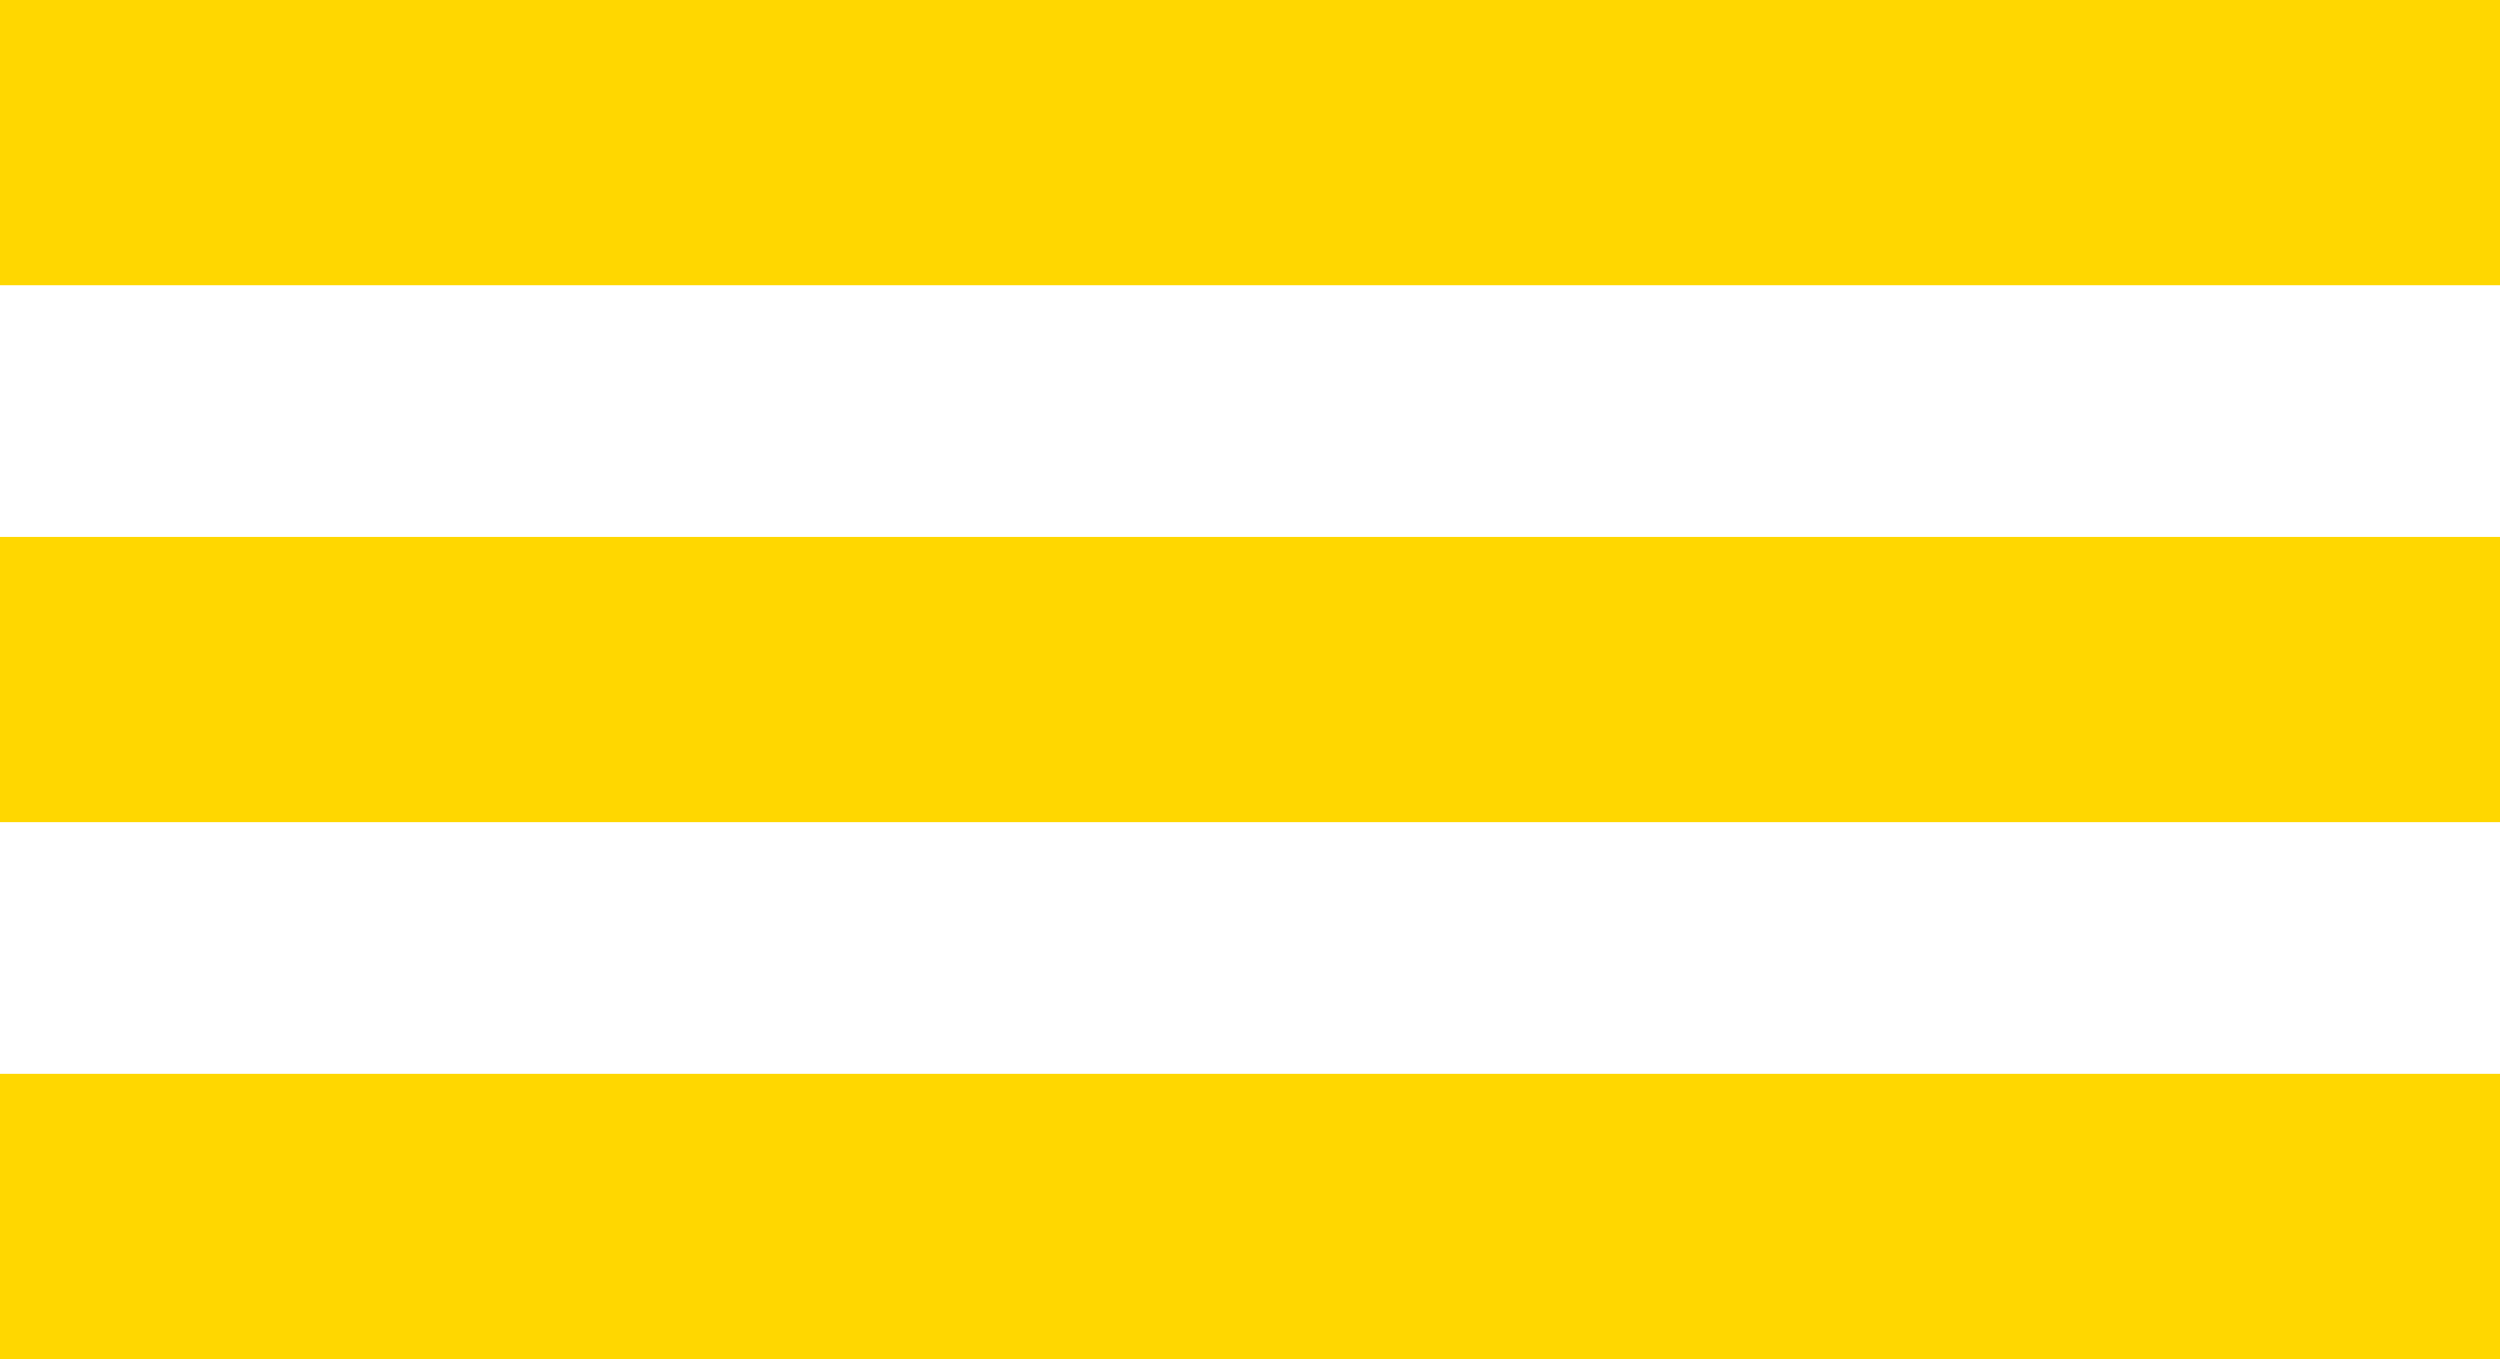
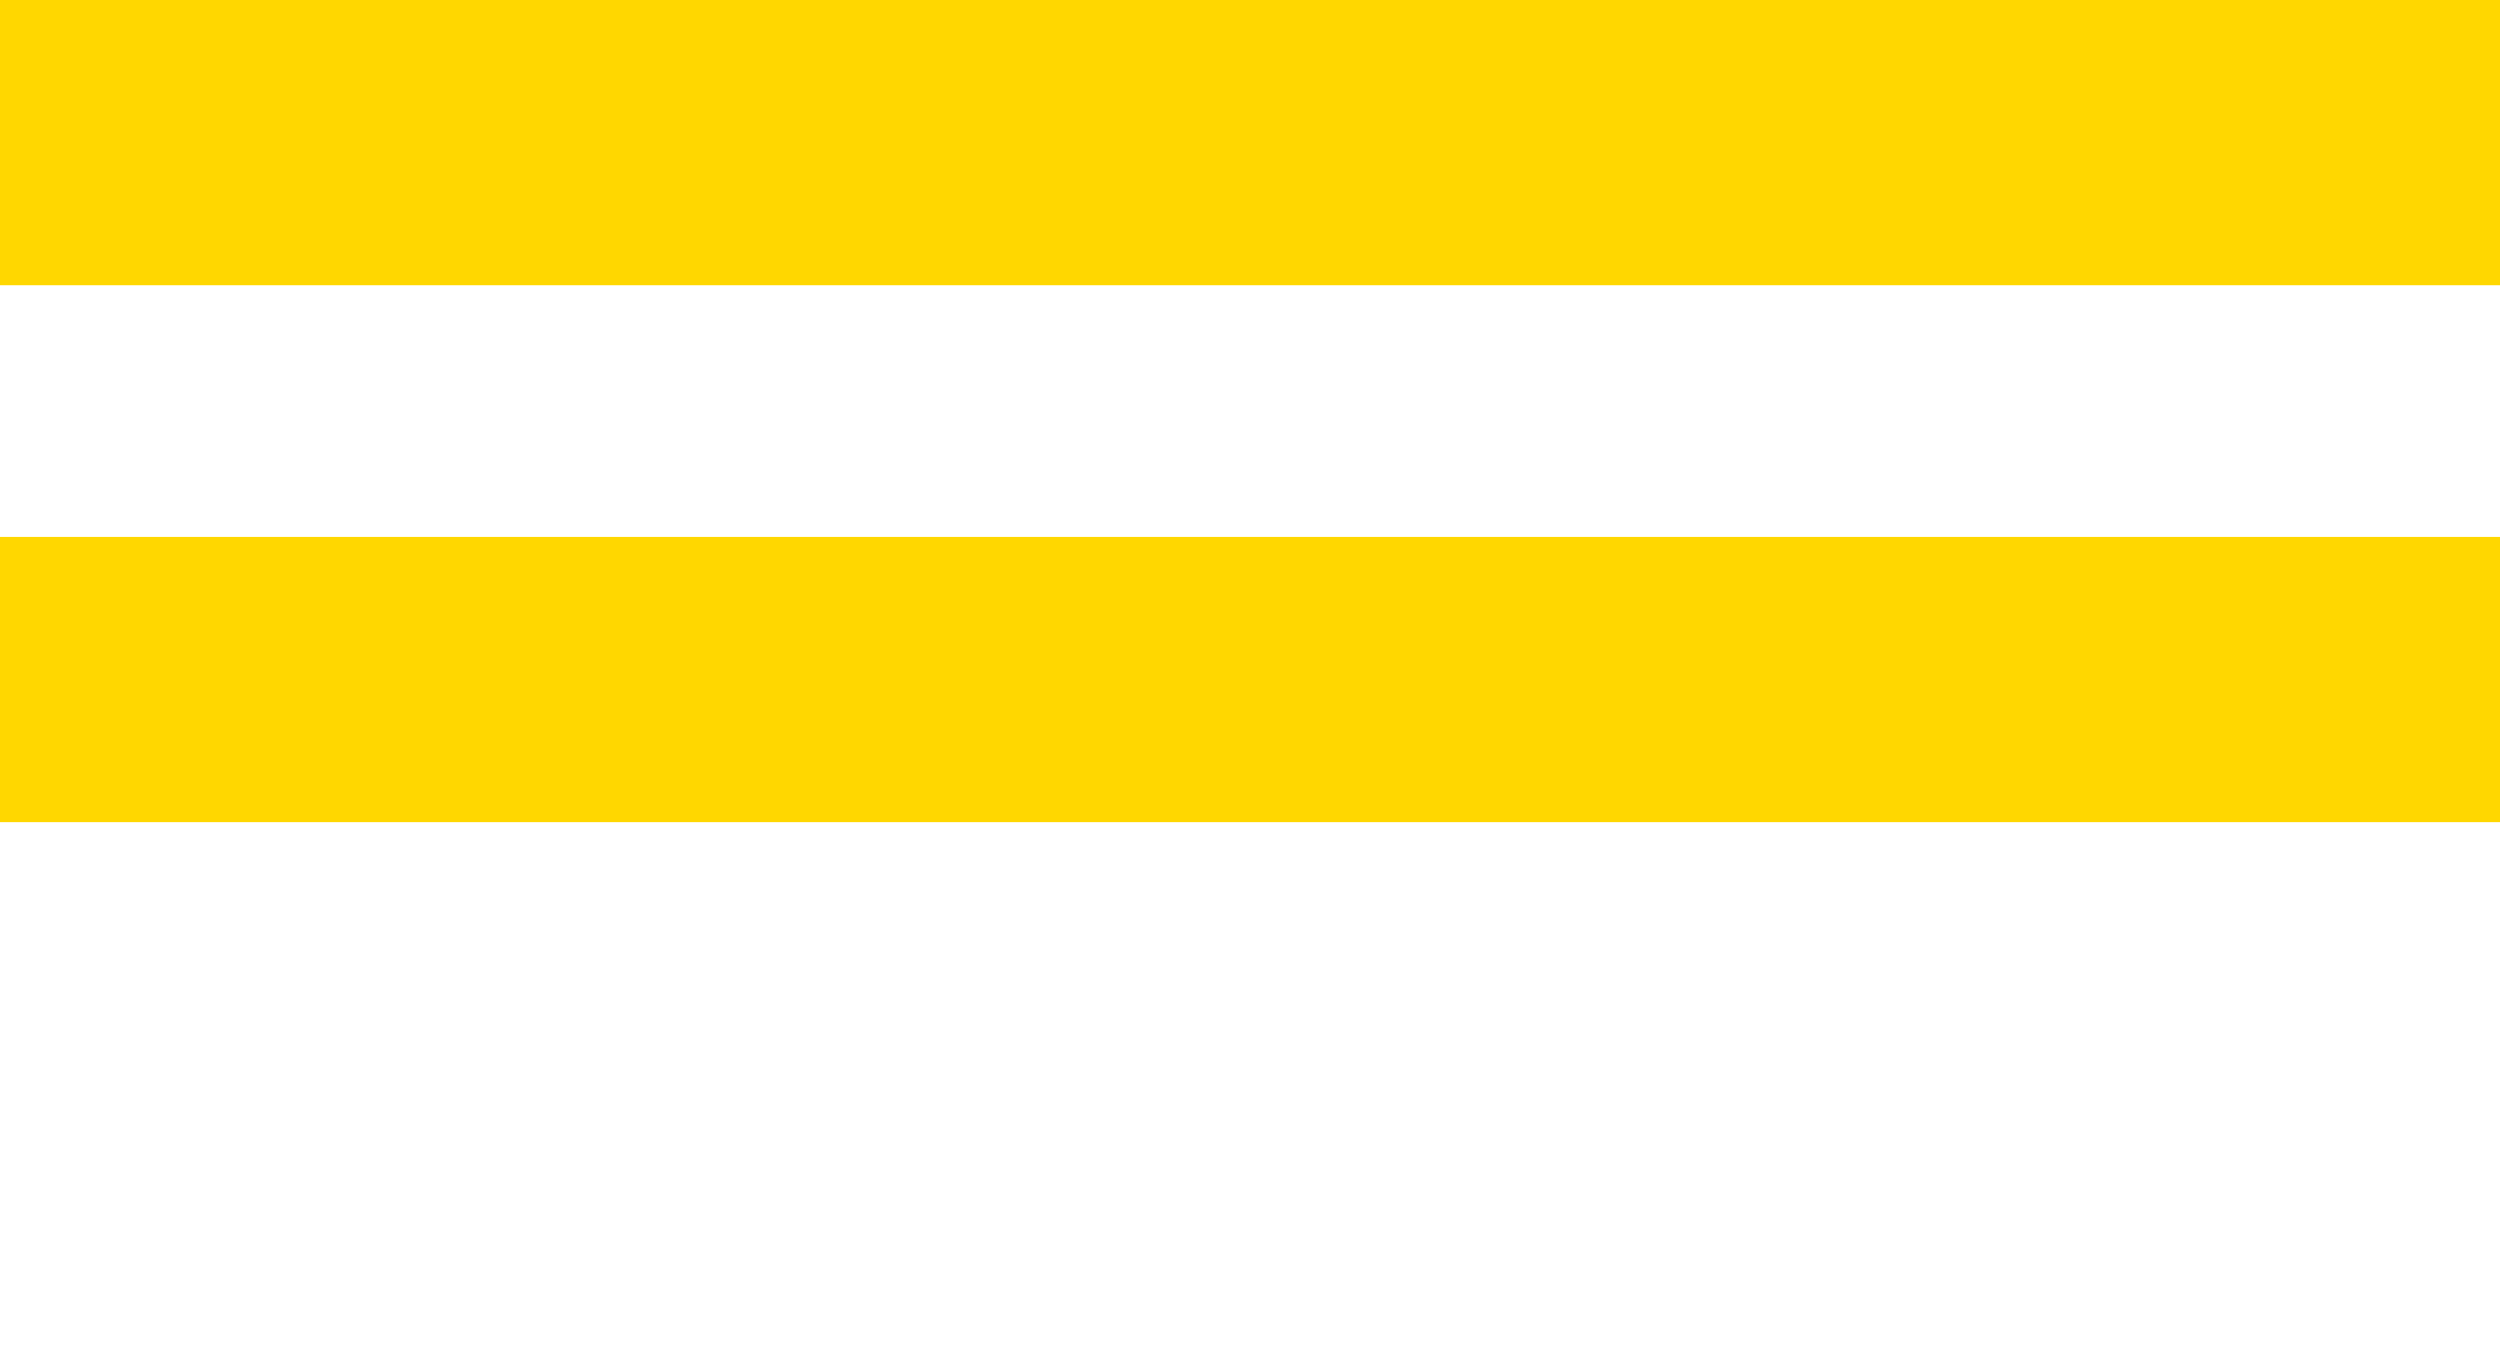
<svg xmlns="http://www.w3.org/2000/svg" width="149" height="81" viewBox="0 0 149 81" fill="none">
  <rect width="149" height="17" fill="#FFD700" />
  <rect y="32" width="149" height="17" fill="#FFD700" />
-   <rect y="64" width="149" height="17" fill="#FFD700" />
</svg>